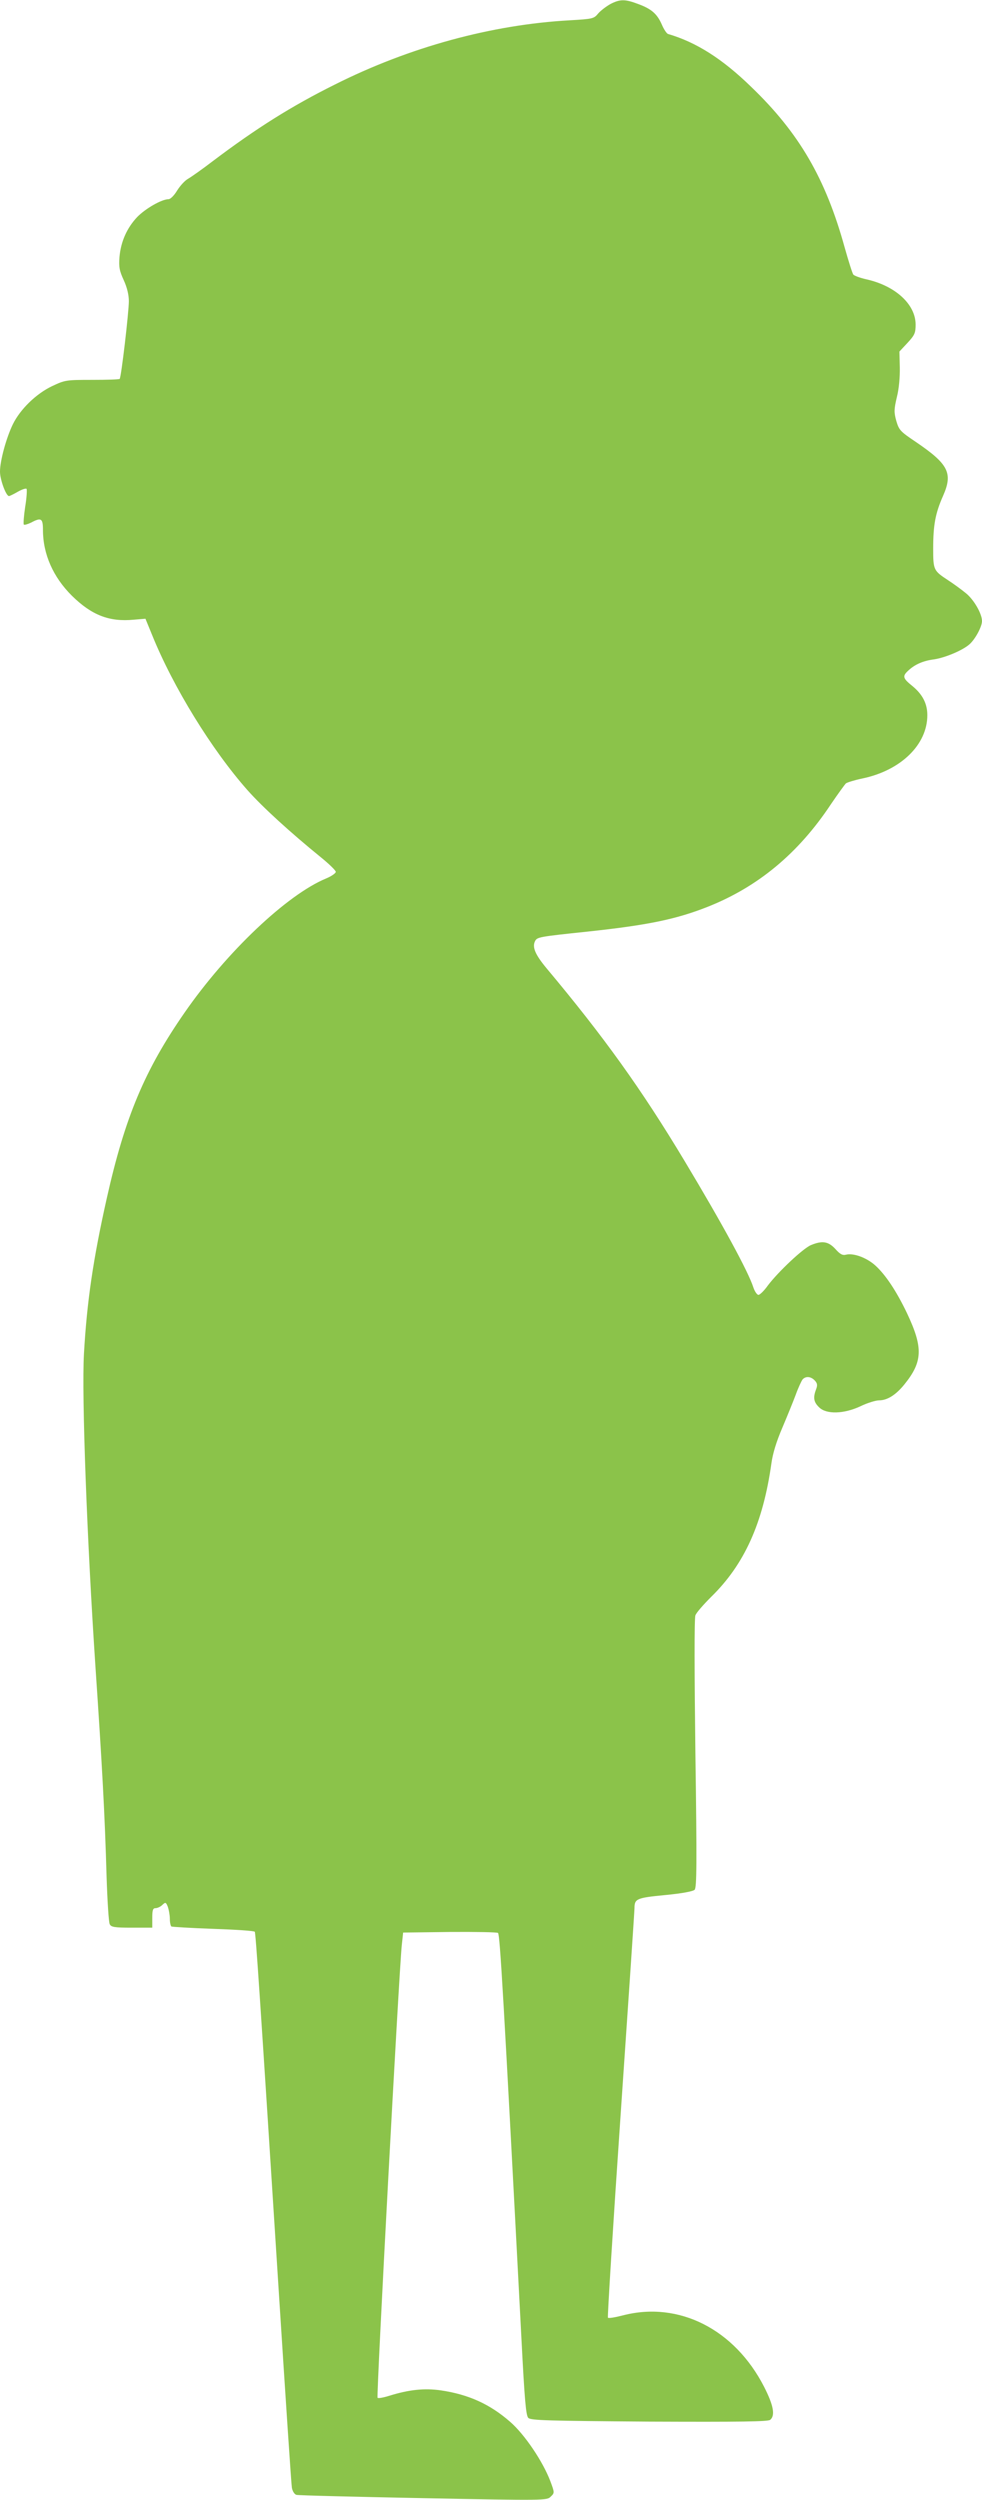
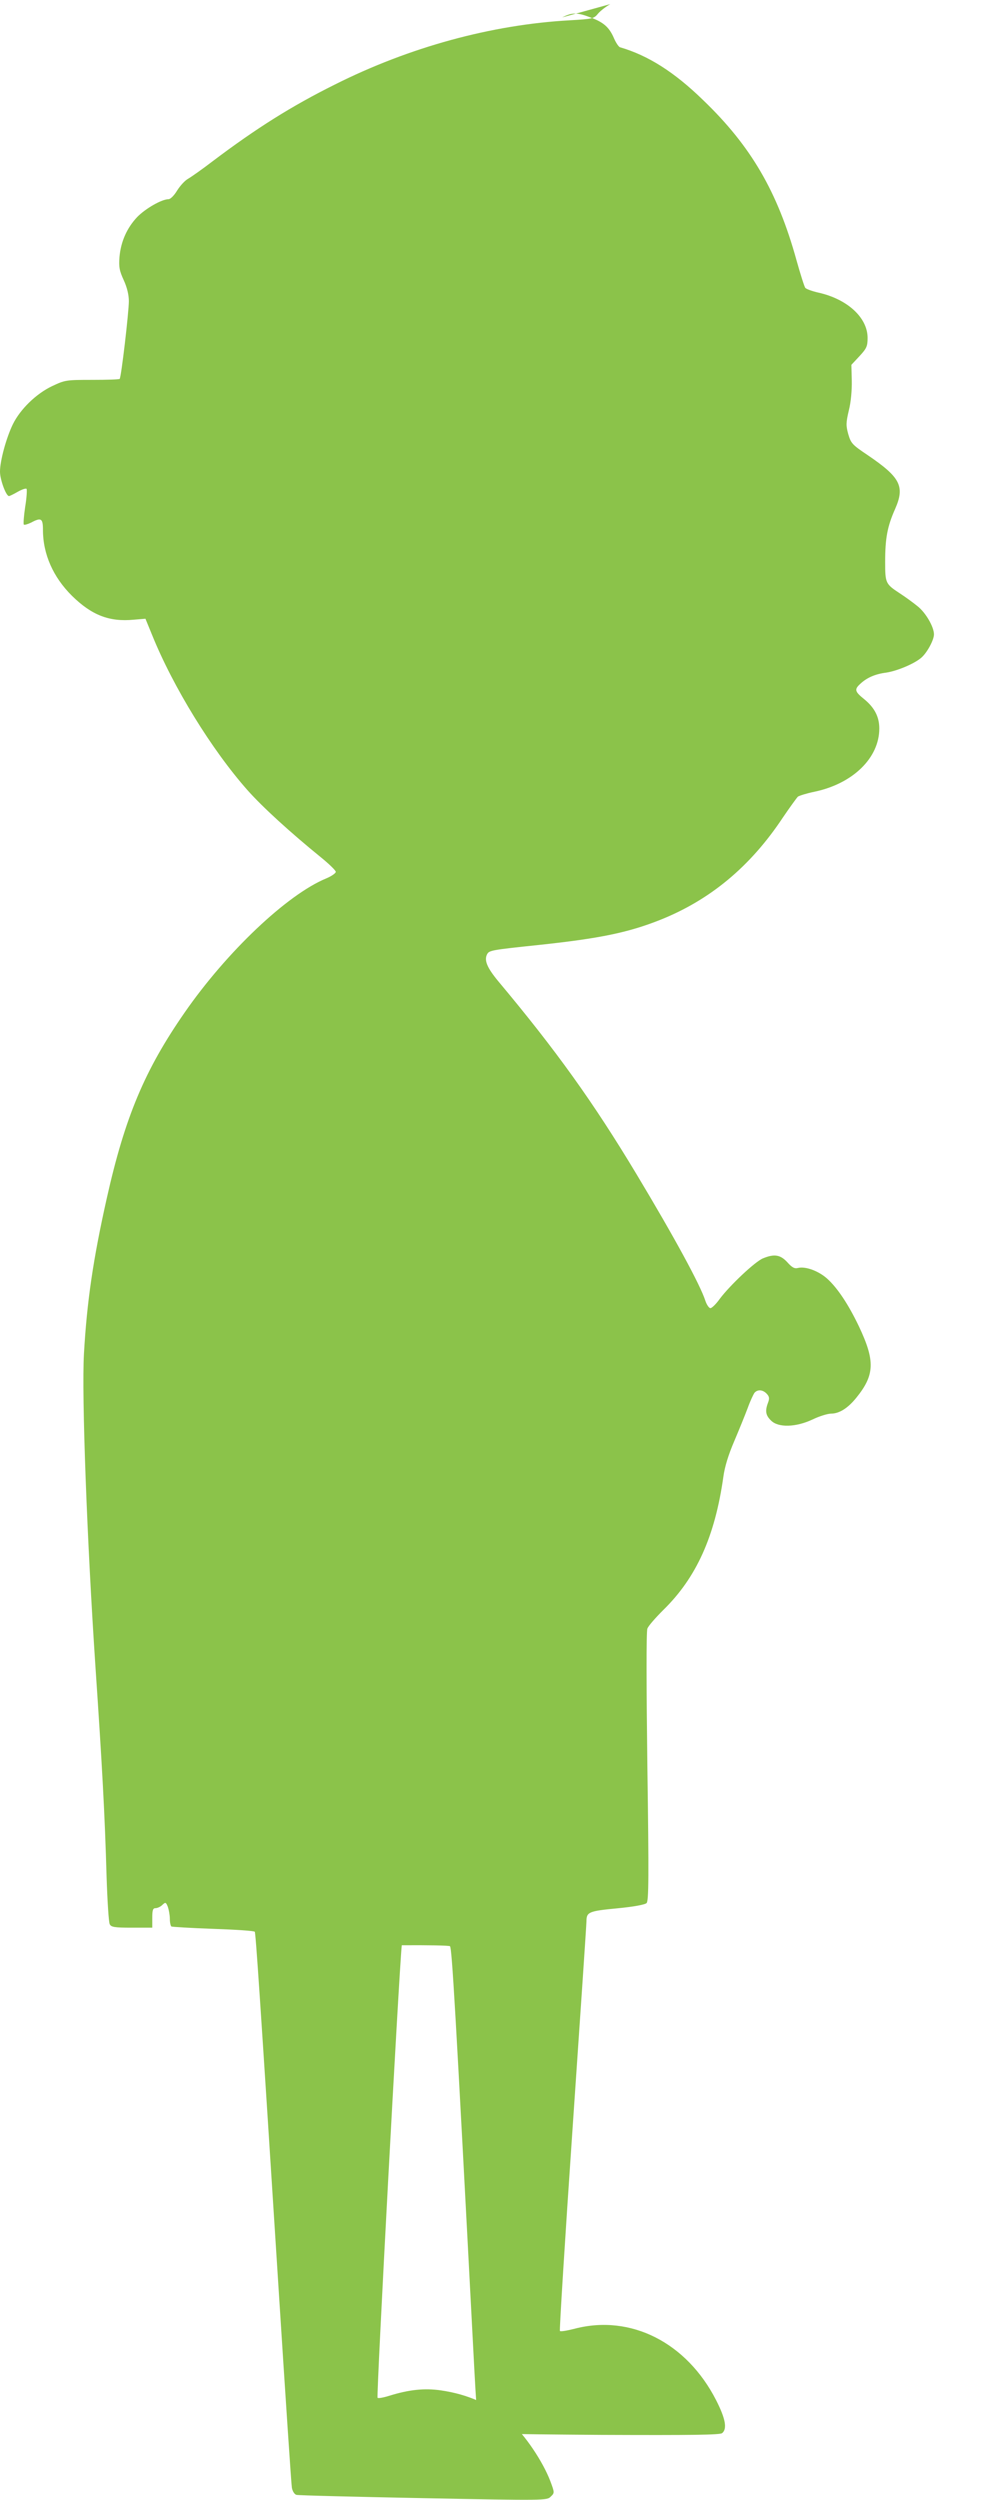
<svg xmlns="http://www.w3.org/2000/svg" version="1.0" width="503pt" height="1280pt" viewBox="0 0 503 1280" preserveAspectRatio="xMidYMid meet">
  <g transform="translate(0,1280) scale(0.1,-0.1)" fill="#8bc34a" stroke="none">
-     <path d="M3126 12779 c-21 -12 -49 -33 -62 -48 -22 -27 -28 -28 -146 -35 -399 -22 -821 -137 -1203 -329 -221 -110 -401 -223 -625 -392 -52 -40 -109 -80 -126 -90 -17 -9 -42 -37 -57 -61 -15 -25 -34 -44 -44 -44 -35 0 -118 -48 -160 -91 -53 -56 -84 -126 -91 -205 -4 -52 0 -71 22 -119 17 -37 26 -75 26 -107 0 -56 -39 -390 -47 -398 -2 -3 -66 -5 -141 -5 -134 0 -139 -1 -205 -32 -82 -39 -163 -118 -201 -195 -34 -70 -66 -187 -66 -243 0 -41 31 -125 46 -125 4 0 24 10 45 22 21 12 42 19 45 15 3 -3 1 -44 -7 -92 -7 -47 -10 -88 -7 -91 4 -3 20 2 37 10 52 28 61 22 61 -37 0 -124 52 -242 149 -338 101 -99 191 -134 316 -122 l60 5 34 -83 c108 -267 305 -587 488 -794 78 -88 221 -218 376 -344 42 -34 77 -68 77 -75 0 -7 -23 -23 -50 -34 -200 -83 -509 -376 -724 -686 -205 -295 -306 -536 -399 -951 -70 -312 -102 -531 -117 -797 -12 -217 16 -959 59 -1603 34 -502 48 -754 57 -1075 4 -124 11 -233 16 -242 7 -15 24 -18 113 -18 l105 0 0 50 c0 40 3 50 17 50 9 0 25 7 34 16 17 16 19 15 29 -10 5 -15 10 -42 10 -61 0 -19 4 -36 8 -39 4 -2 101 -8 215 -12 114 -4 210 -10 212 -15 5 -8 25 -303 125 -1874 33 -517 62 -954 65 -972 3 -18 13 -34 23 -37 9 -3 302 -10 650 -17 625 -12 634 -12 653 8 20 19 20 20 -2 79 -38 100 -131 239 -206 304 -103 90 -212 140 -355 161 -83 12 -163 4 -265 -28 -29 -9 -56 -14 -59 -10 -7 6 110 2184 124 2317 l7 65 239 3 c132 1 243 -1 247 -5 10 -11 27 -299 120 -2078 16 -312 23 -393 35 -405 13 -13 98 -15 620 -19 468 -2 608 0 619 9 27 22 17 75 -31 169 -151 295 -437 440 -723 366 -39 -10 -73 -16 -77 -12 -3 3 26 471 65 1039 39 568 71 1044 71 1058 0 48 11 53 157 67 85 8 143 19 151 27 11 11 12 131 4 697 -5 401 -6 694 0 708 4 13 41 55 81 95 170 166 265 377 308 681 7 53 26 114 56 184 25 59 56 135 69 170 13 36 29 70 35 78 16 18 43 16 63 -6 13 -14 14 -24 6 -45 -16 -42 -12 -65 15 -91 37 -38 128 -35 213 5 35 17 78 30 95 30 42 0 86 28 129 81 95 117 97 189 14 365 -53 111 -110 198 -164 246 -44 39 -110 63 -148 54 -18 -5 -31 2 -55 29 -36 39 -67 44 -125 20 -41 -17 -169 -138 -221 -207 -19 -27 -41 -48 -48 -48 -7 0 -19 17 -26 38 -26 81 -158 324 -352 647 -221 368 -414 637 -708 988 -58 70 -74 108 -58 139 11 20 20 22 268 48 309 33 454 63 616 127 257 102 464 273 631 525 36 53 71 101 77 107 7 5 45 17 84 25 197 41 333 173 333 324 0 59 -24 106 -76 149 -50 40 -53 51 -21 80 33 31 76 50 132 57 59 9 150 48 183 79 29 27 62 89 62 117 0 38 -42 111 -84 144 -22 18 -63 48 -91 66 -73 48 -75 52 -75 161 0 121 11 181 51 271 51 116 27 162 -141 276 -79 53 -85 60 -99 107 -12 44 -12 58 3 122 11 43 16 104 15 152 l-2 81 42 45 c36 39 41 50 41 93 0 104 -104 199 -253 232 -31 7 -61 18 -66 24 -5 6 -25 70 -45 141 -97 351 -233 585 -479 821 -147 143 -281 228 -425 270 -7 2 -21 23 -31 46 -24 56 -53 82 -121 107 -68 26 -94 26 -144 0z" />
+     <path d="M3126 12779 c-21 -12 -49 -33 -62 -48 -22 -27 -28 -28 -146 -35 -399 -22 -821 -137 -1203 -329 -221 -110 -401 -223 -625 -392 -52 -40 -109 -80 -126 -90 -17 -9 -42 -37 -57 -61 -15 -25 -34 -44 -44 -44 -35 0 -118 -48 -160 -91 -53 -56 -84 -126 -91 -205 -4 -52 0 -71 22 -119 17 -37 26 -75 26 -107 0 -56 -39 -390 -47 -398 -2 -3 -66 -5 -141 -5 -134 0 -139 -1 -205 -32 -82 -39 -163 -118 -201 -195 -34 -70 -66 -187 -66 -243 0 -41 31 -125 46 -125 4 0 24 10 45 22 21 12 42 19 45 15 3 -3 1 -44 -7 -92 -7 -47 -10 -88 -7 -91 4 -3 20 2 37 10 52 28 61 22 61 -37 0 -124 52 -242 149 -338 101 -99 191 -134 316 -122 l60 5 34 -83 c108 -267 305 -587 488 -794 78 -88 221 -218 376 -344 42 -34 77 -68 77 -75 0 -7 -23 -23 -50 -34 -200 -83 -509 -376 -724 -686 -205 -295 -306 -536 -399 -951 -70 -312 -102 -531 -117 -797 -12 -217 16 -959 59 -1603 34 -502 48 -754 57 -1075 4 -124 11 -233 16 -242 7 -15 24 -18 113 -18 l105 0 0 50 c0 40 3 50 17 50 9 0 25 7 34 16 17 16 19 15 29 -10 5 -15 10 -42 10 -61 0 -19 4 -36 8 -39 4 -2 101 -8 215 -12 114 -4 210 -10 212 -15 5 -8 25 -303 125 -1874 33 -517 62 -954 65 -972 3 -18 13 -34 23 -37 9 -3 302 -10 650 -17 625 -12 634 -12 653 8 20 19 20 20 -2 79 -38 100 -131 239 -206 304 -103 90 -212 140 -355 161 -83 12 -163 4 -265 -28 -29 -9 -56 -14 -59 -10 -7 6 110 2184 124 2317 c132 1 243 -1 247 -5 10 -11 27 -299 120 -2078 16 -312 23 -393 35 -405 13 -13 98 -15 620 -19 468 -2 608 0 619 9 27 22 17 75 -31 169 -151 295 -437 440 -723 366 -39 -10 -73 -16 -77 -12 -3 3 26 471 65 1039 39 568 71 1044 71 1058 0 48 11 53 157 67 85 8 143 19 151 27 11 11 12 131 4 697 -5 401 -6 694 0 708 4 13 41 55 81 95 170 166 265 377 308 681 7 53 26 114 56 184 25 59 56 135 69 170 13 36 29 70 35 78 16 18 43 16 63 -6 13 -14 14 -24 6 -45 -16 -42 -12 -65 15 -91 37 -38 128 -35 213 5 35 17 78 30 95 30 42 0 86 28 129 81 95 117 97 189 14 365 -53 111 -110 198 -164 246 -44 39 -110 63 -148 54 -18 -5 -31 2 -55 29 -36 39 -67 44 -125 20 -41 -17 -169 -138 -221 -207 -19 -27 -41 -48 -48 -48 -7 0 -19 17 -26 38 -26 81 -158 324 -352 647 -221 368 -414 637 -708 988 -58 70 -74 108 -58 139 11 20 20 22 268 48 309 33 454 63 616 127 257 102 464 273 631 525 36 53 71 101 77 107 7 5 45 17 84 25 197 41 333 173 333 324 0 59 -24 106 -76 149 -50 40 -53 51 -21 80 33 31 76 50 132 57 59 9 150 48 183 79 29 27 62 89 62 117 0 38 -42 111 -84 144 -22 18 -63 48 -91 66 -73 48 -75 52 -75 161 0 121 11 181 51 271 51 116 27 162 -141 276 -79 53 -85 60 -99 107 -12 44 -12 58 3 122 11 43 16 104 15 152 l-2 81 42 45 c36 39 41 50 41 93 0 104 -104 199 -253 232 -31 7 -61 18 -66 24 -5 6 -25 70 -45 141 -97 351 -233 585 -479 821 -147 143 -281 228 -425 270 -7 2 -21 23 -31 46 -24 56 -53 82 -121 107 -68 26 -94 26 -144 0z" />
  </g>
</svg>